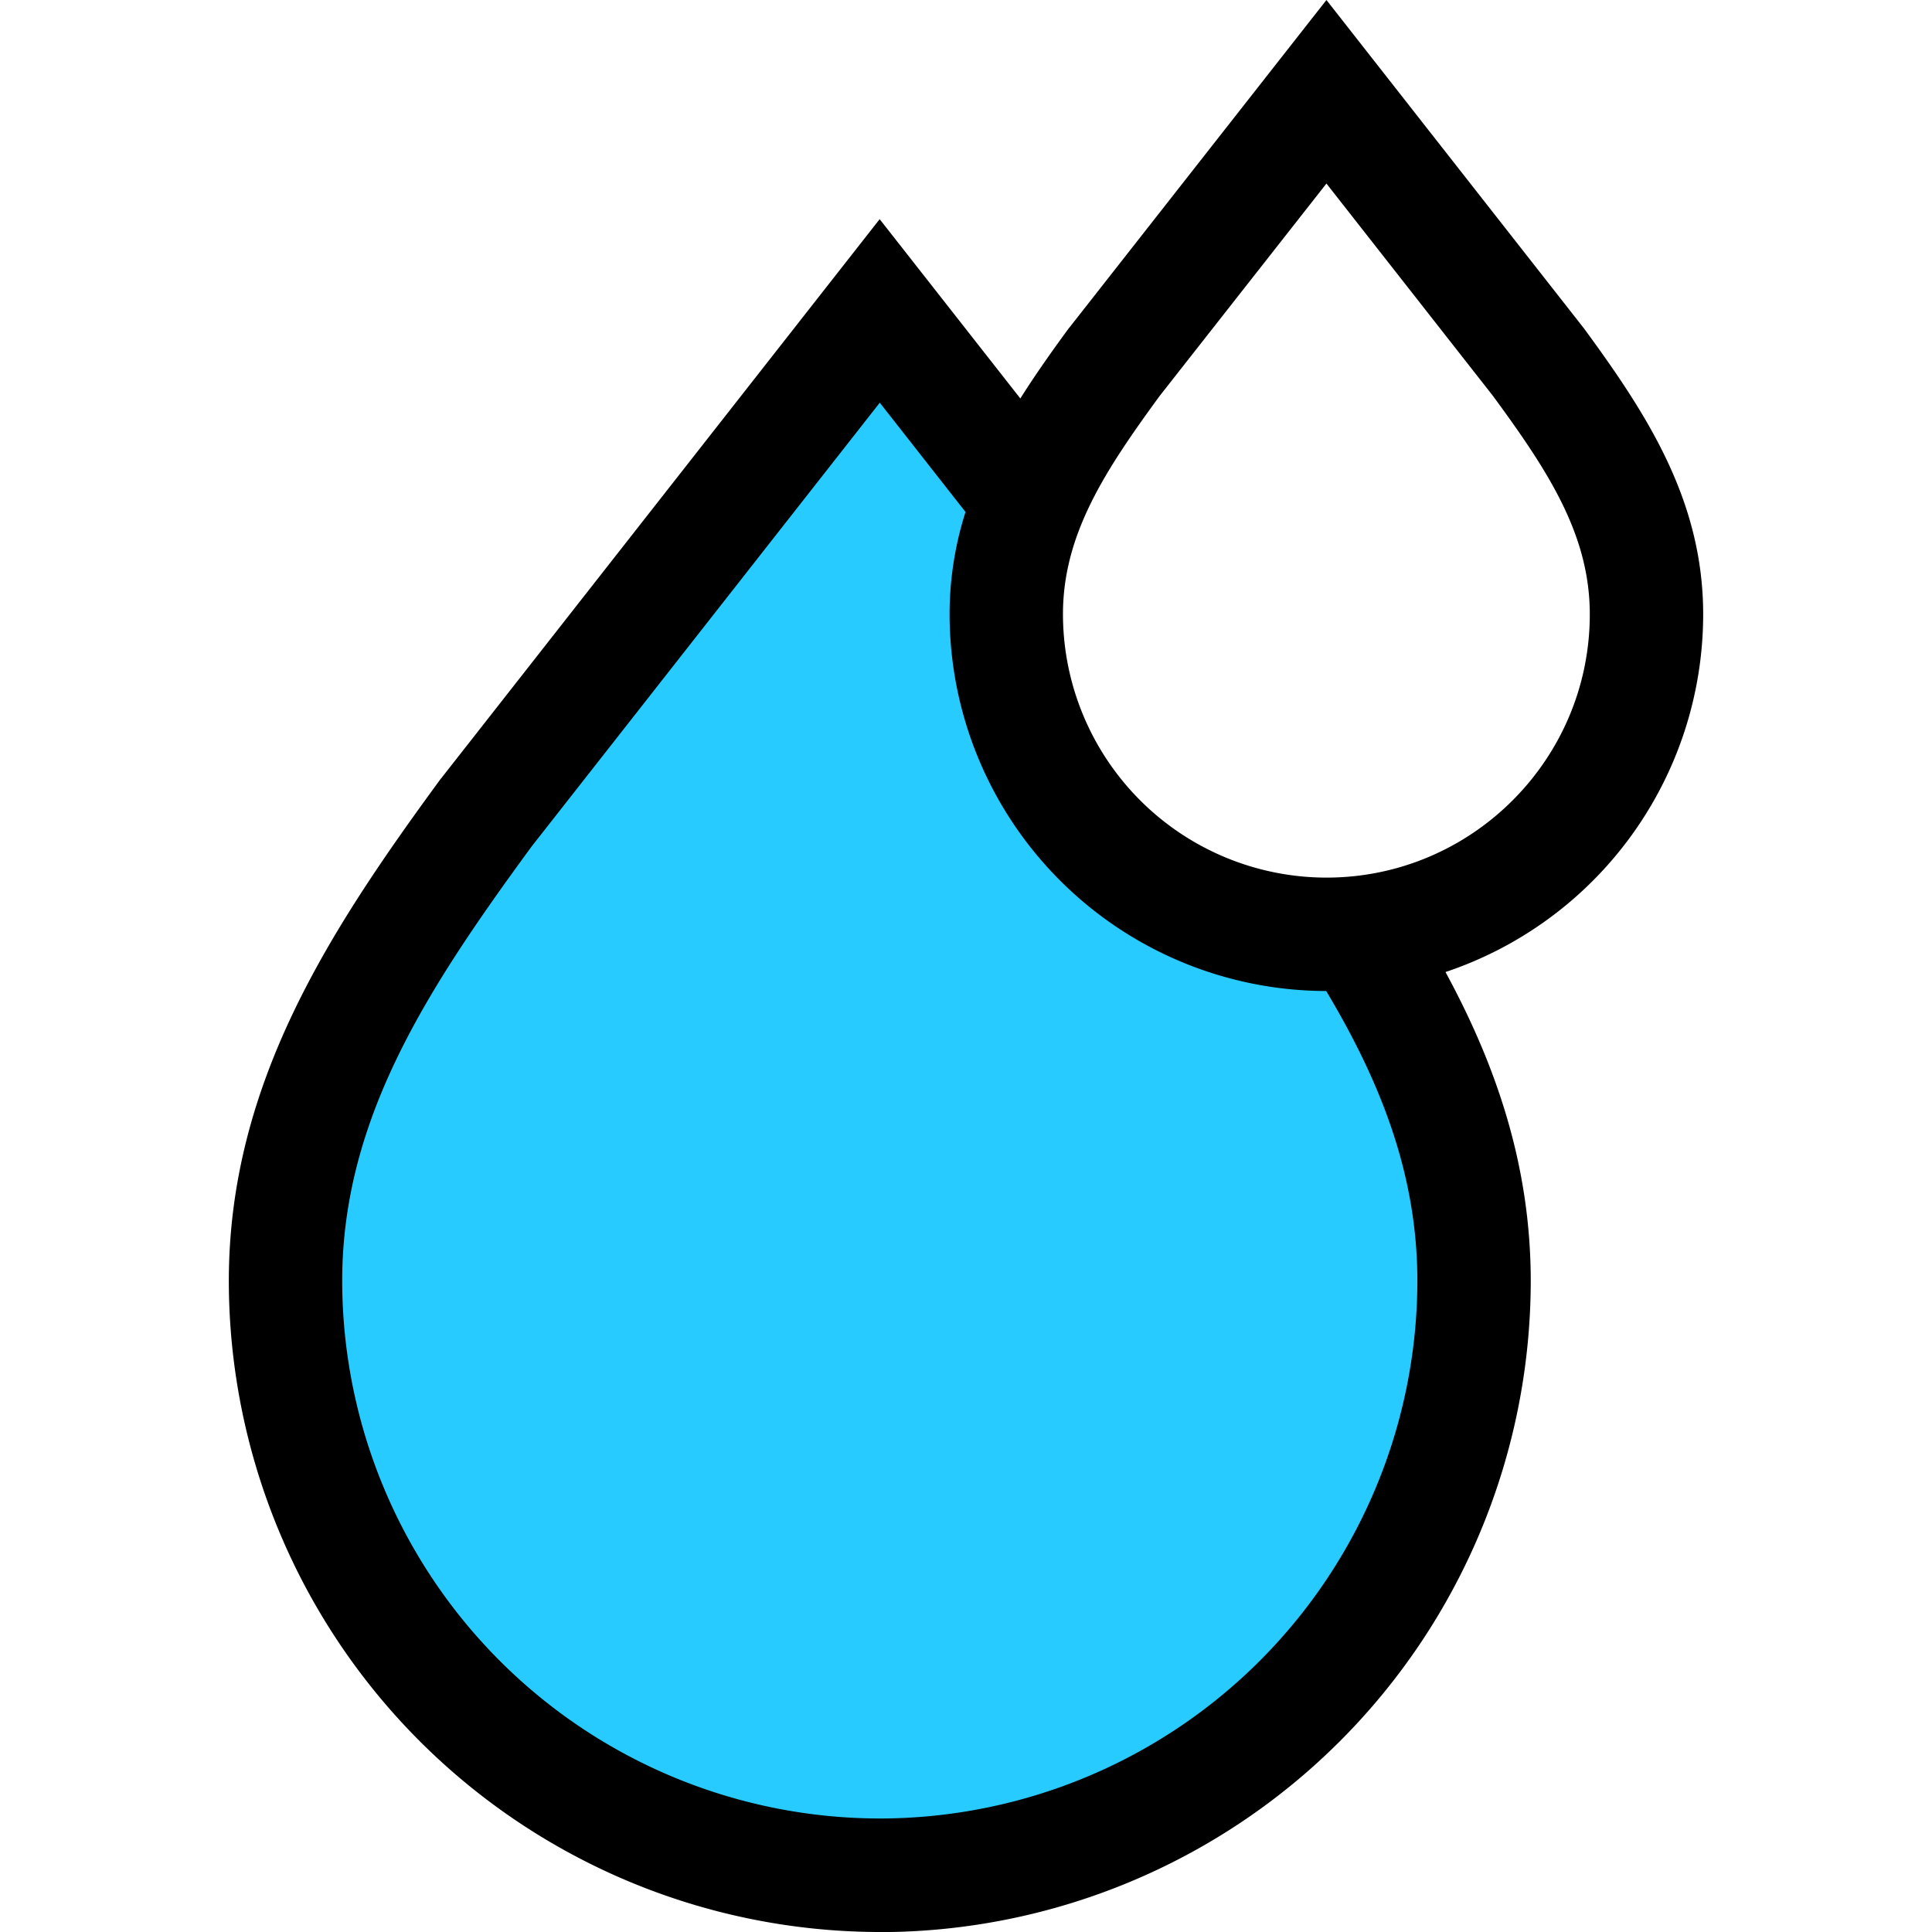
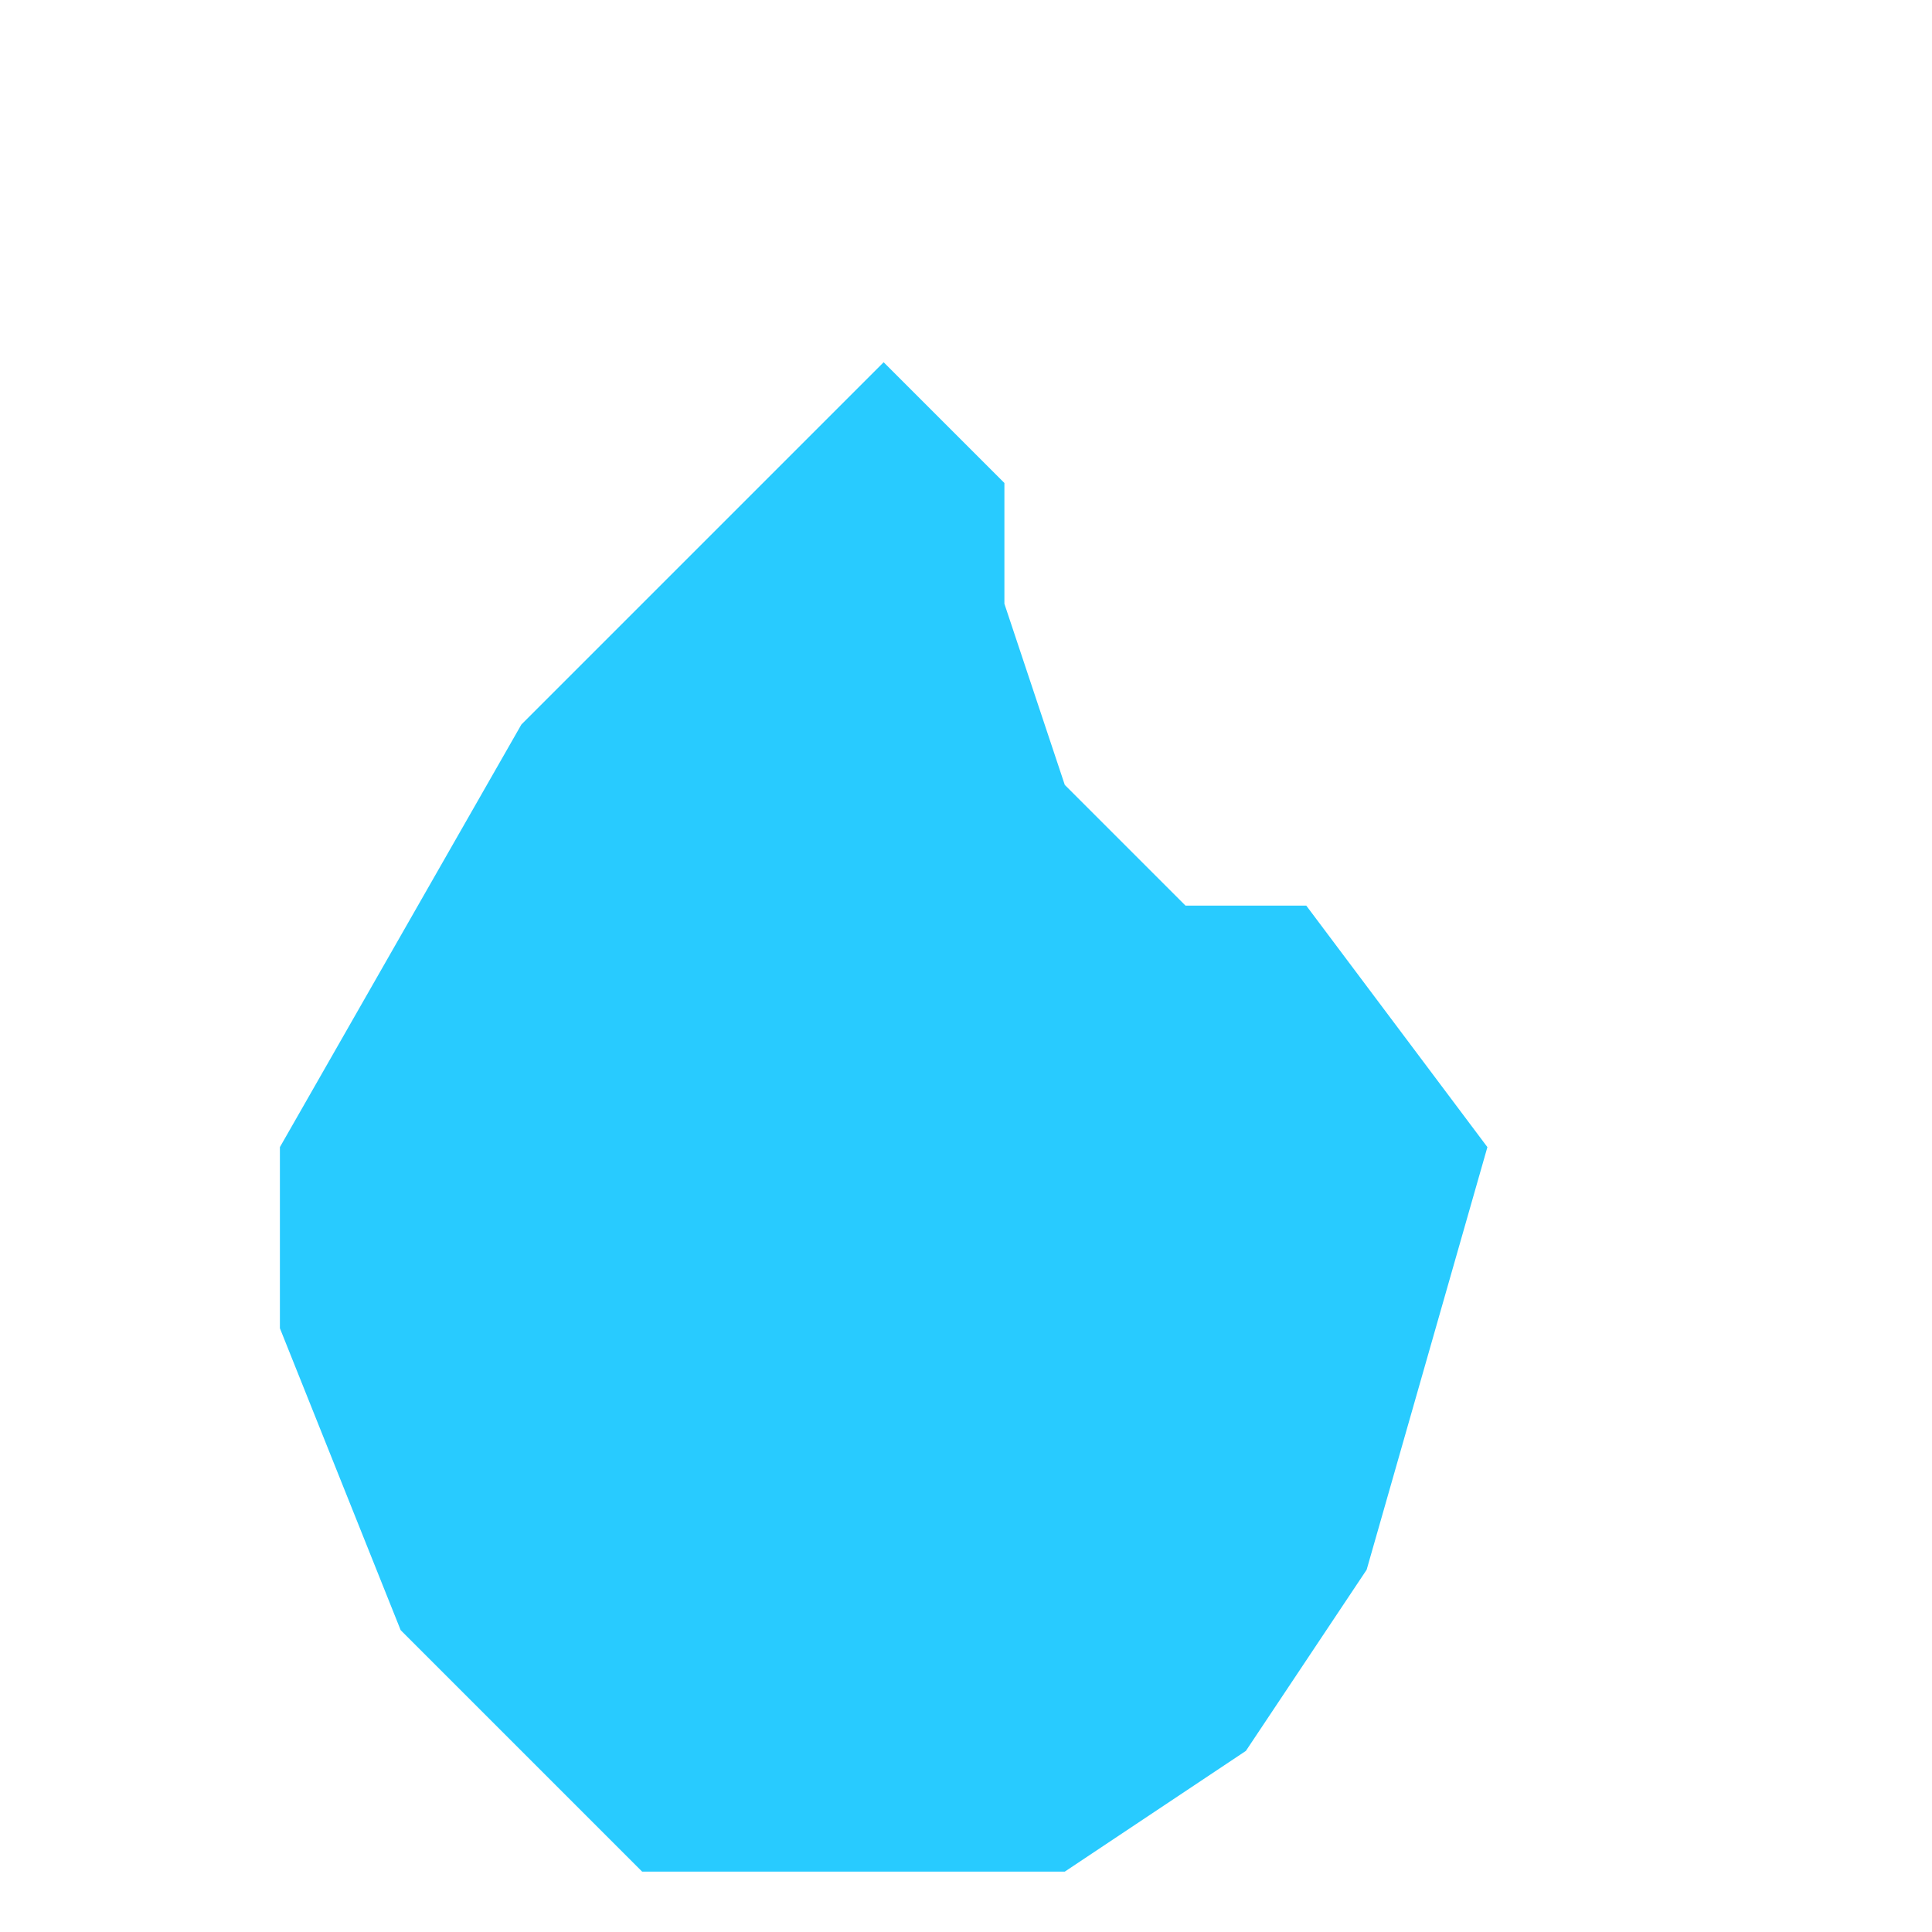
<svg xmlns="http://www.w3.org/2000/svg" width="16" height="16" viewBox="0 0 16 16" fill="none">
  <g clip-path="url(#akdero47la)">
    <path d="m8.318 4-1-1-3 3-2 3.5V11l1 2.5 2 2h3.5l1.5-1 1-1.5 1-3.5-1.5-2h-1l-1-1-.5-1.5V4z" fill="#28CBFF" />
-     <path d="M14.105 5.088c0-.944-.467-1.659-.987-2.368L10.985 0 8.86 2.708l-.01.012c-.14.191-.276.383-.4.58L7.285 1.815 3.659 6.439l-.01.012C2.725 7.712 1.895 8.98 1.895 10.61a5.397 5.397 0 0 0 5.37 5.39l.022.001a5.397 5.397 0 0 0 5.39-5.391c0-.954-.285-1.784-.706-2.56a3.126 3.126 0 0 0 2.134-2.961zM7.307 15.06h-.021a4.457 4.457 0 0 1-4.452-4.452c0-1.345.71-2.425 1.568-3.597l2.884-3.676.71.905a2.796 2.796 0 0 0-.132.847 3.124 3.124 0 0 0 3.1 3.12h.019c.45.753.755 1.52.755 2.401a4.457 4.457 0 0 1-4.431 4.452zm3.69-7.792h-.012a2.184 2.184 0 0 1-2.182-2.181c0-.66.347-1.187.8-1.807l1.382-1.76 1.38 1.76c.455.62.801 1.147.801 1.807 0 1.199-.972 2.175-2.17 2.181z" fill="#000" />
  </g>
  <defs>
    <clipPath id="akdero47la">
      <path fill="#fff" d="M0 0h16v16H0z" />
    </clipPath>
  </defs>
</svg>